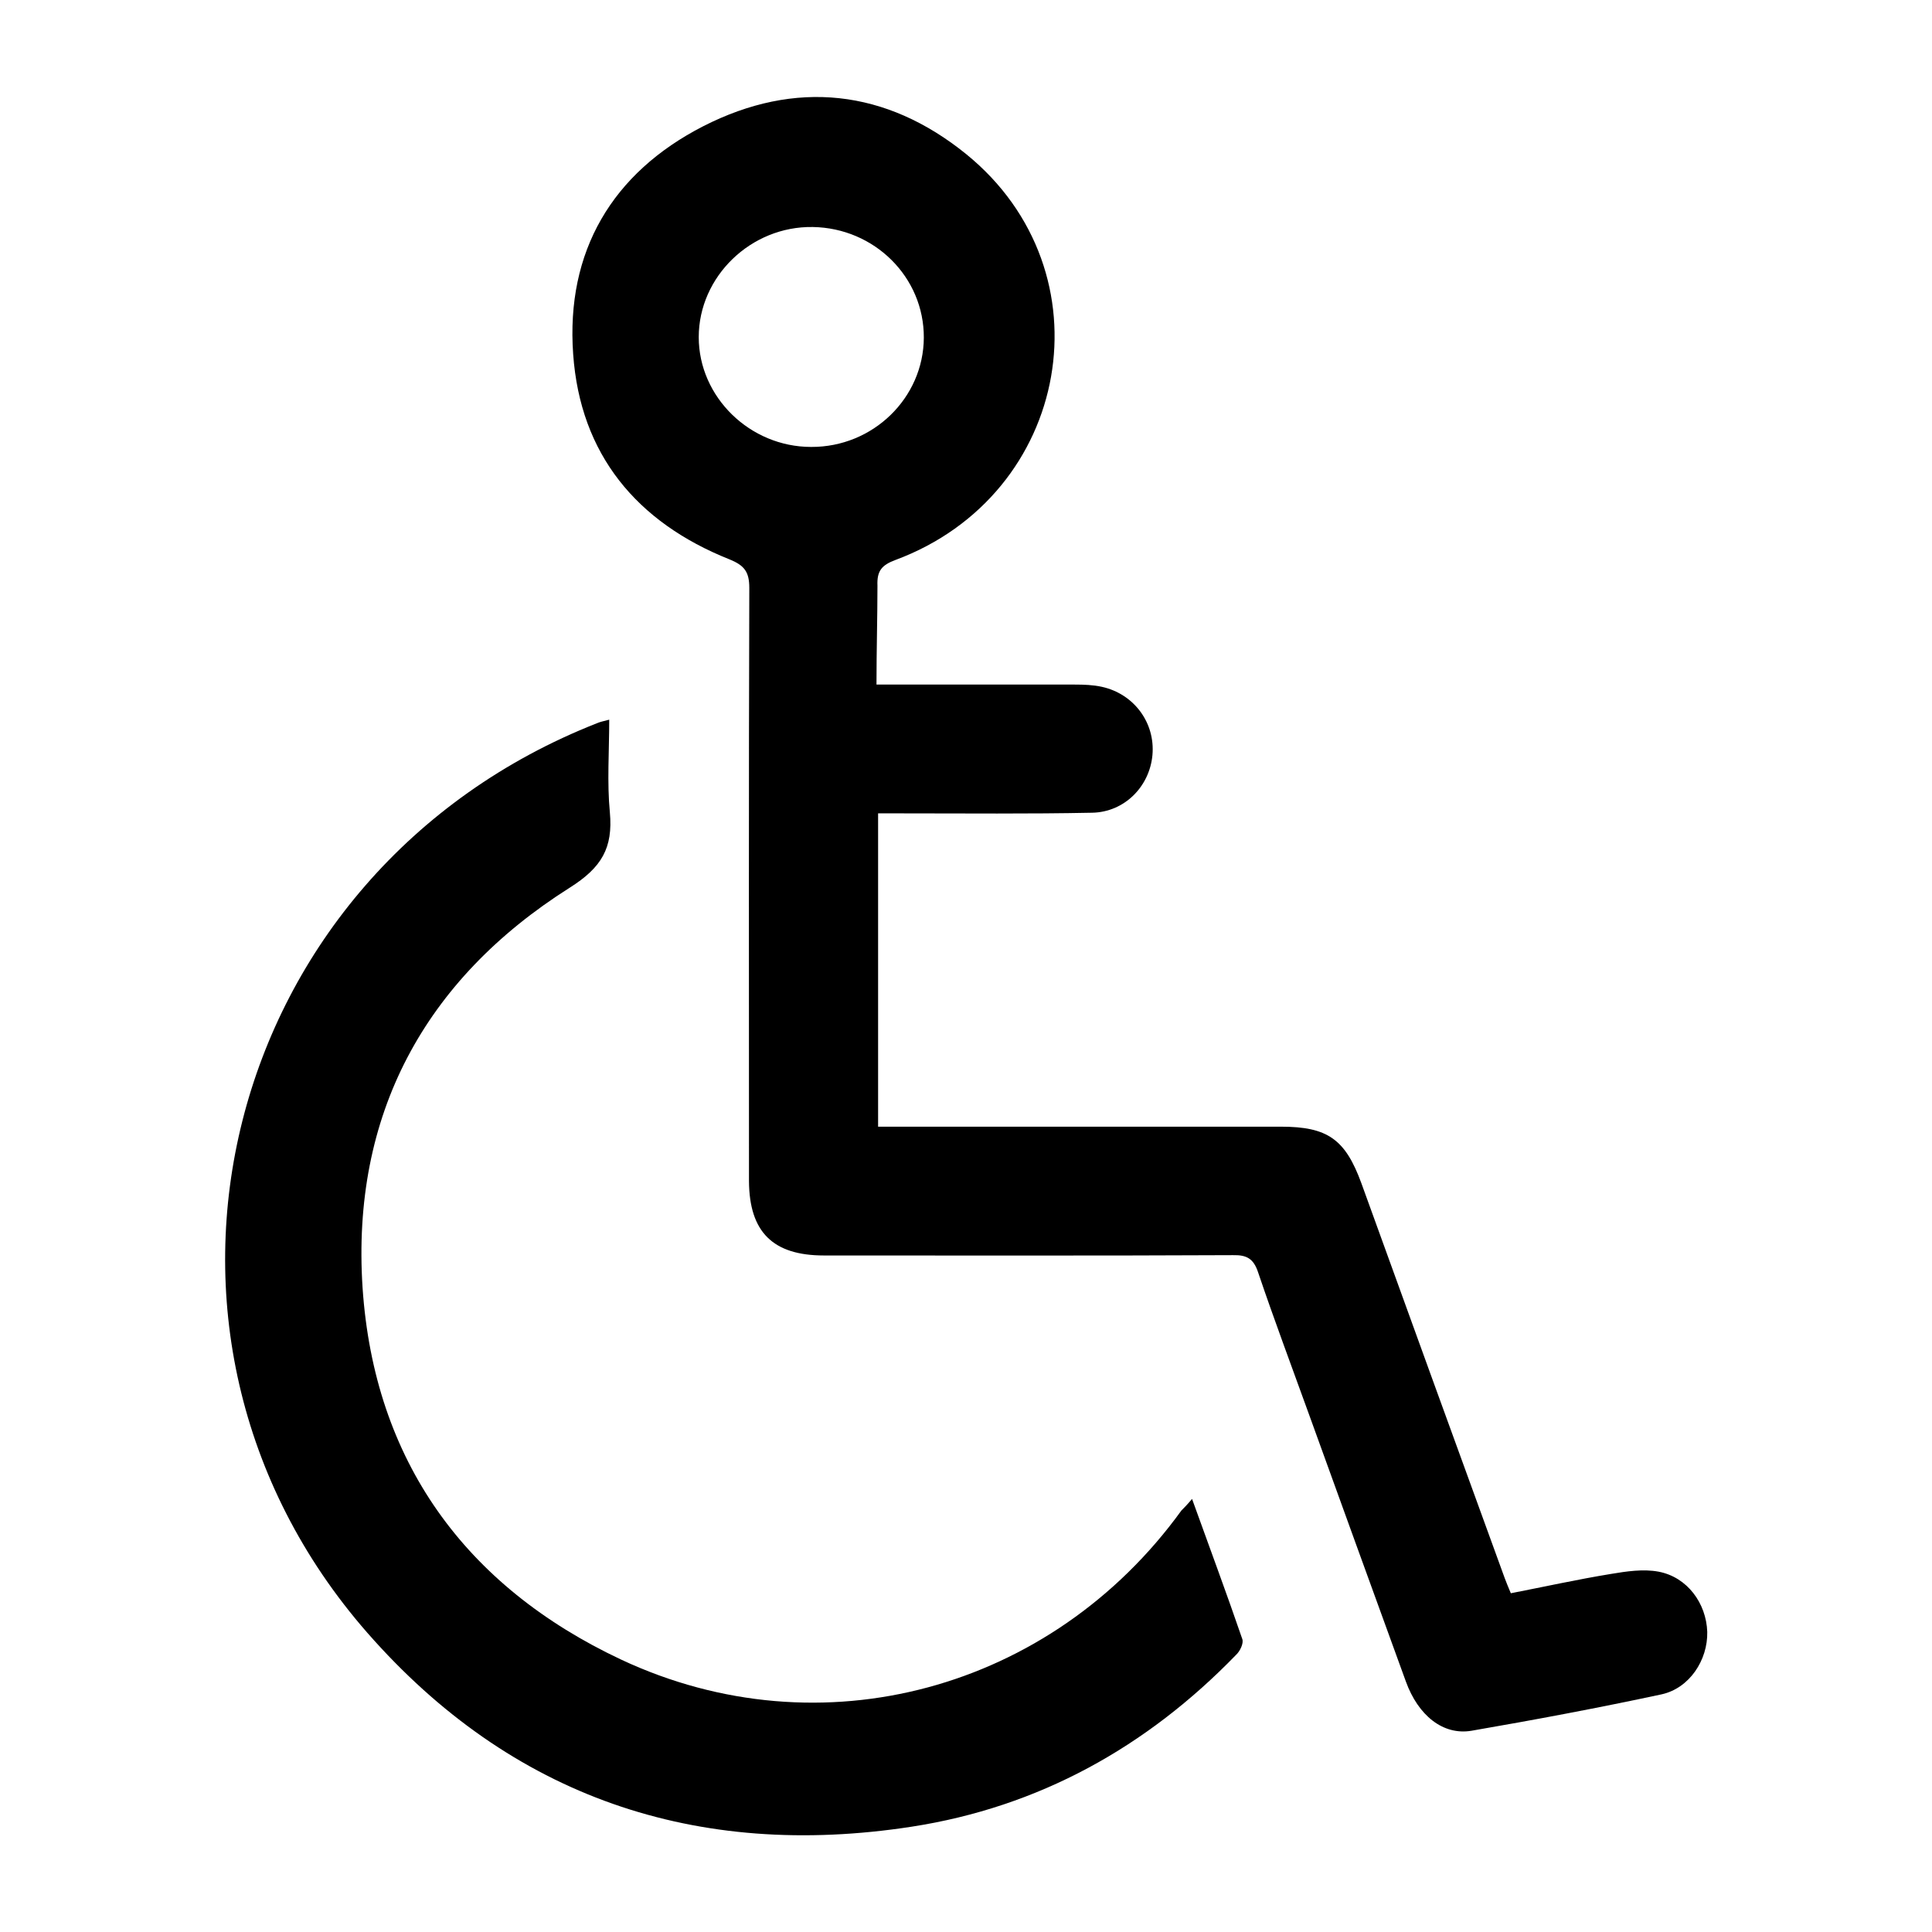
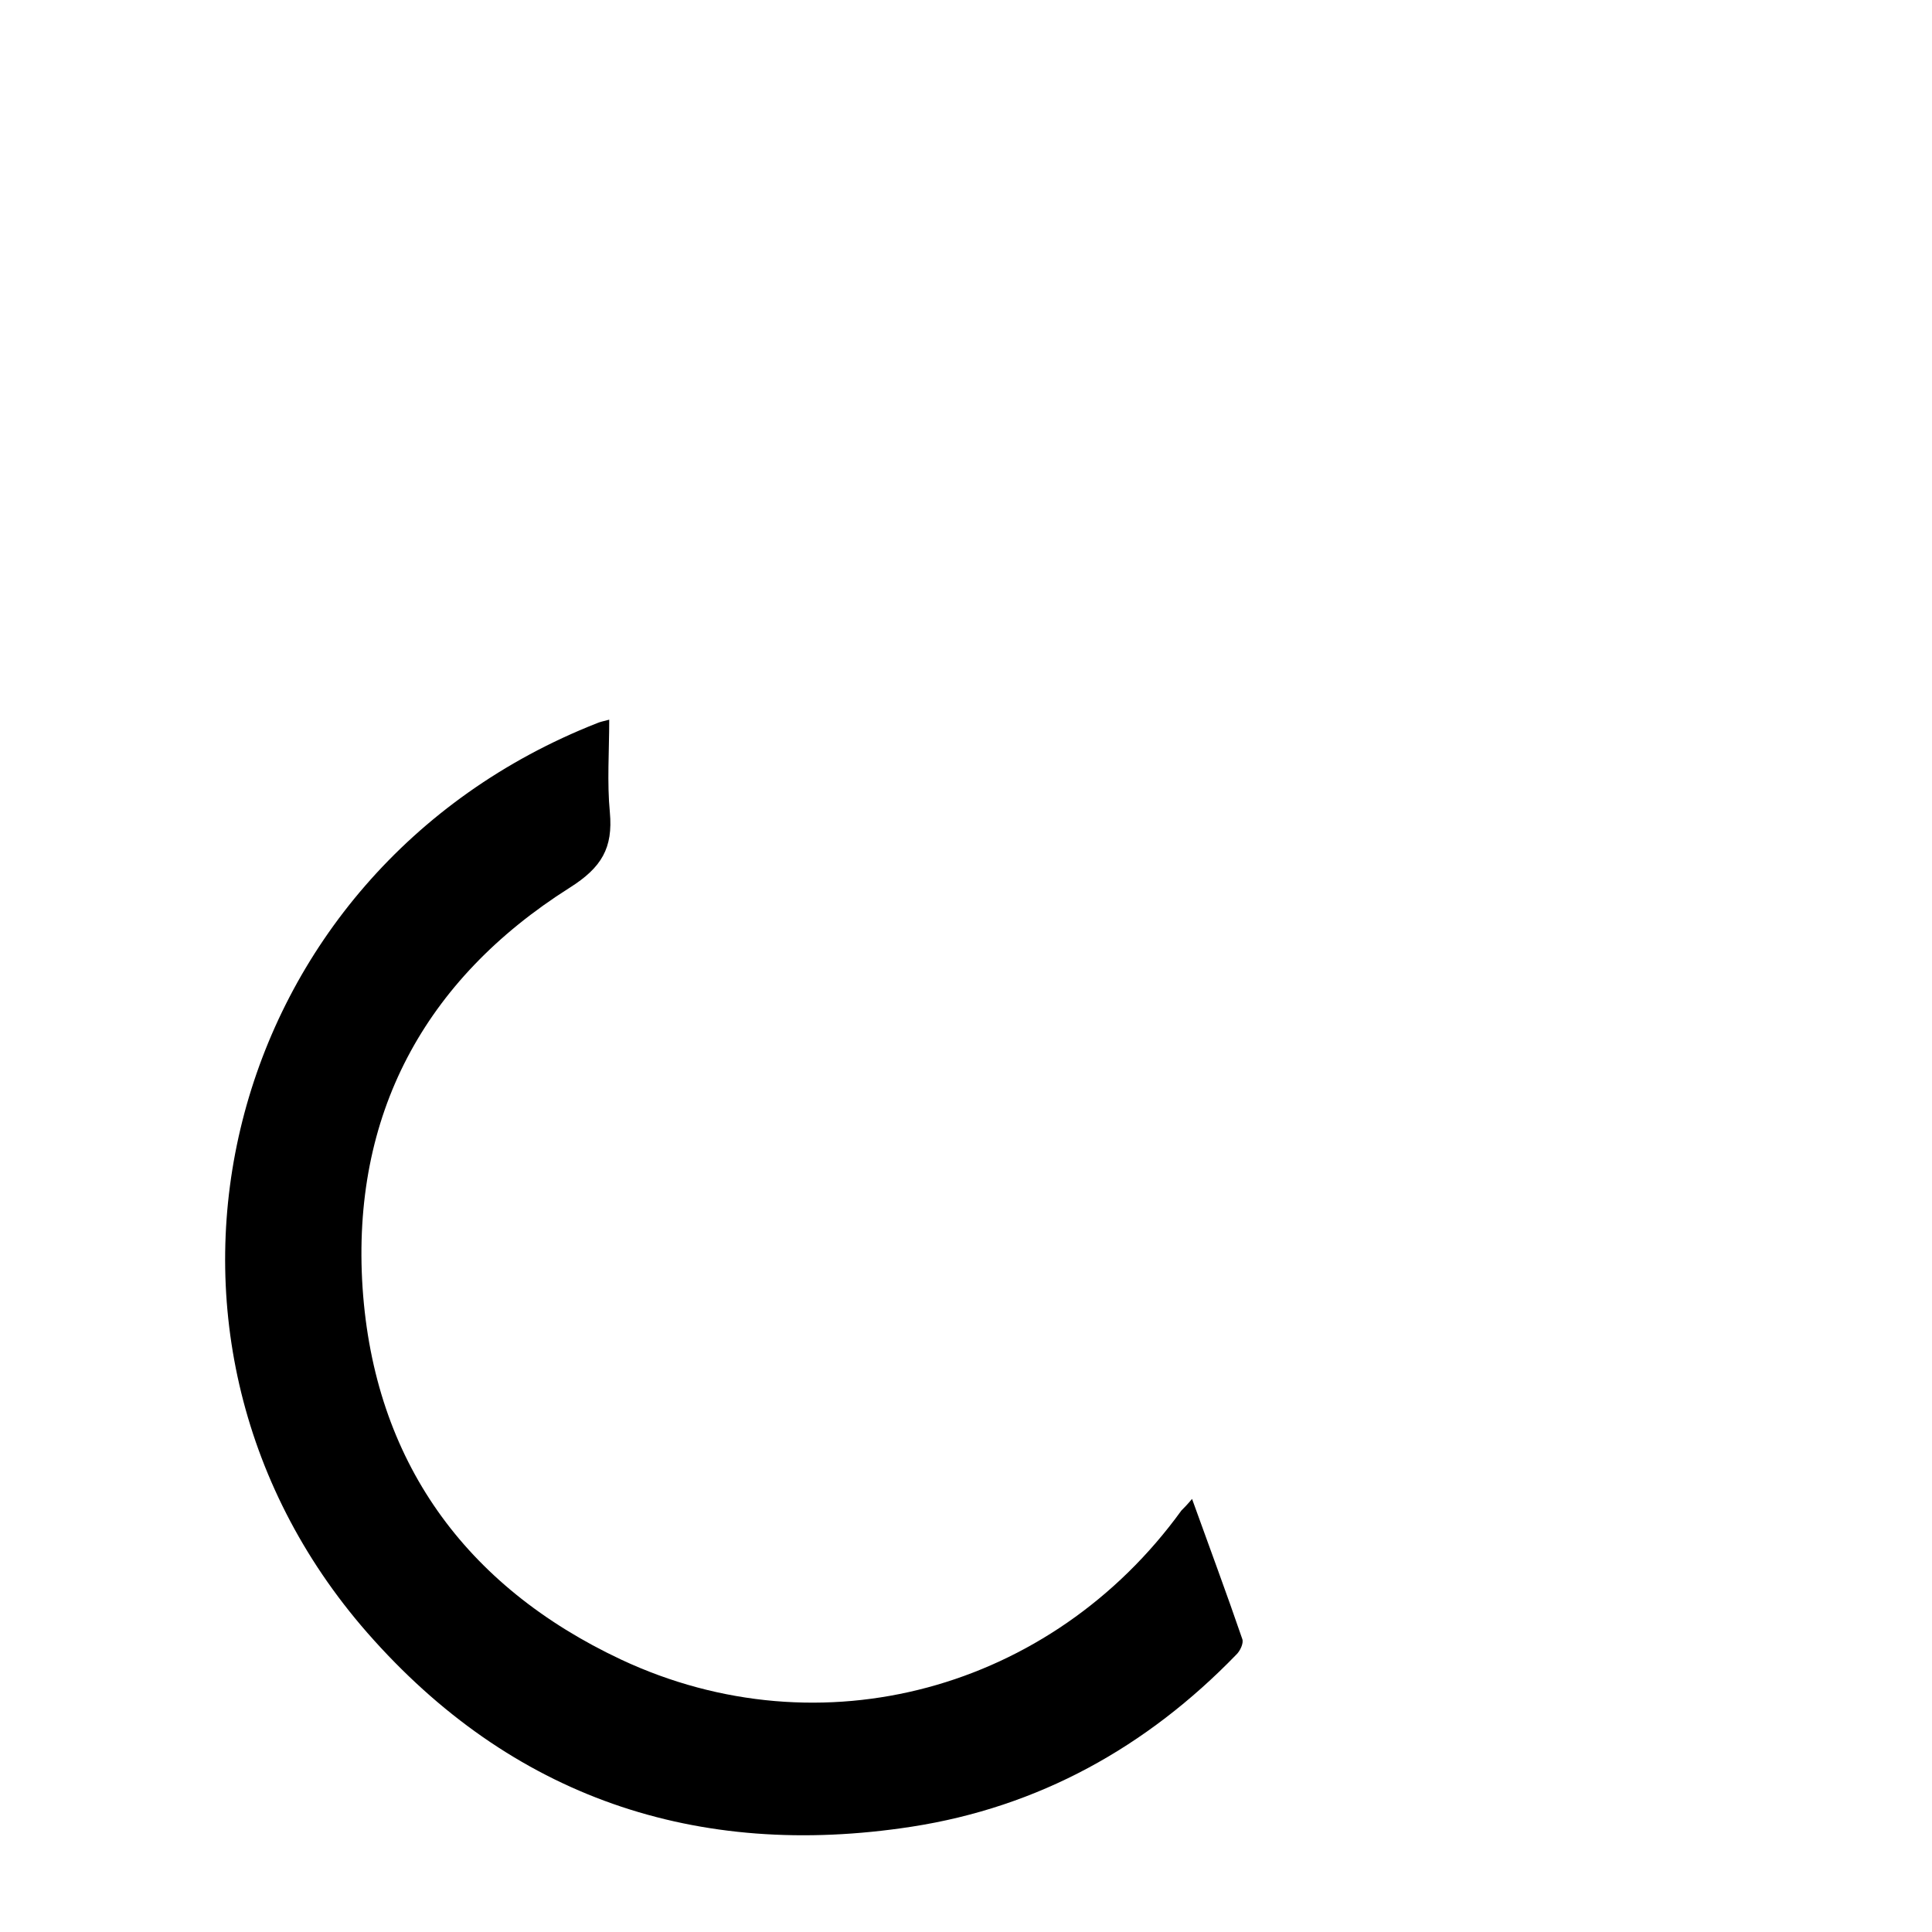
<svg xmlns="http://www.w3.org/2000/svg" version="1.1" id="Layer_1" x="0px" y="0px" viewBox="0 0 600 600" style="enable-background:new 0 0 600 600;" xml:space="preserve">
  <g>
-     <path d="M272.2,212.6c21.1,0,41.4,0,61.6,0c2.8,0,5.7,0.1,8.4,0.7c10,2.2,16.6,11.2,15.7,21.2c-0.9,9.8-8.7,17.7-18.7,17.9   c-19.7,0.4-39.3,0.2-59,0.2c-2.4,0-4.7,0-7.5,0c0,32.6,0,64.5,0,97.3c2.4,0,4.7,0,7.1,0c39.3,0,78.7,0,118,0c14.5,0,20,3.9,25,17.6   c14.8,40.9,29.6,81.7,44.5,122.6c0.5,1.3,1,2.6,1.9,4.7c10.3-2,20.7-4.3,31.1-6c4.8-0.8,10-1.6,14.8-0.7   c8.9,1.7,14.8,9.8,15.1,18.7c0.2,8.7-5.5,17.5-14.2,19.4c-19.6,4.2-39.3,7.9-59,11.3c-8.9,1.5-16.6-4.8-20.4-15.3   c-10.1-27.7-20.1-55.4-30.1-83c-5.3-14.7-10.8-29.3-15.8-44.1c-1.4-4.2-3.5-5.4-7.8-5.3c-42.3,0.2-84.7,0.1-127,0.1   c-15.9,0-23.2-7.3-23.3-23.1c0-61.4-0.1-122.8,0.1-184.2c0-5-1.5-7-6.2-8.9c-28.8-11.5-46.3-32.6-48.5-63.7   c-2.3-31.9,12.1-56.3,40.4-70.8c28.6-14.6,56.8-11.5,81.7,8.7c44.9,36.5,32.6,105.7-22,126c-4.3,1.6-5.8,3.4-5.6,8   C272.5,191.8,272.2,201.8,272.2,212.6z M286.9,104.9c0.1-18.8-15.3-34.1-34.5-34.4c-19.2-0.3-35.4,15.4-35.4,34.2   c0,18.6,15.9,34.1,34.9,34.1C271.1,138.9,286.8,123.6,286.9,104.9z" />
    <path d="M370.2,465.5c5.4,15,10.7,29.2,15.6,43.5c0.5,1.3-0.7,3.8-1.9,4.9c-27.8,28.7-61.3,47.3-100.8,53.4   c-66.8,10.3-124.3-9.2-169-60.2c-81.7-93.3-45.6-236.5,71.3-282.5c0.9-0.4,1.9-0.6,3.8-1.1c0,9.9-0.7,19.5,0.2,28.8   c1,11-2.5,17.1-12.5,23.4c-45.2,28.6-67.8,70.7-64.3,124.2c3.6,53.7,31.8,92.7,80.3,115.5c62.1,29.1,133.7,9.4,174-46.3   C367.8,468.2,368.7,467.3,370.2,465.5z" />
  </g>
</svg>